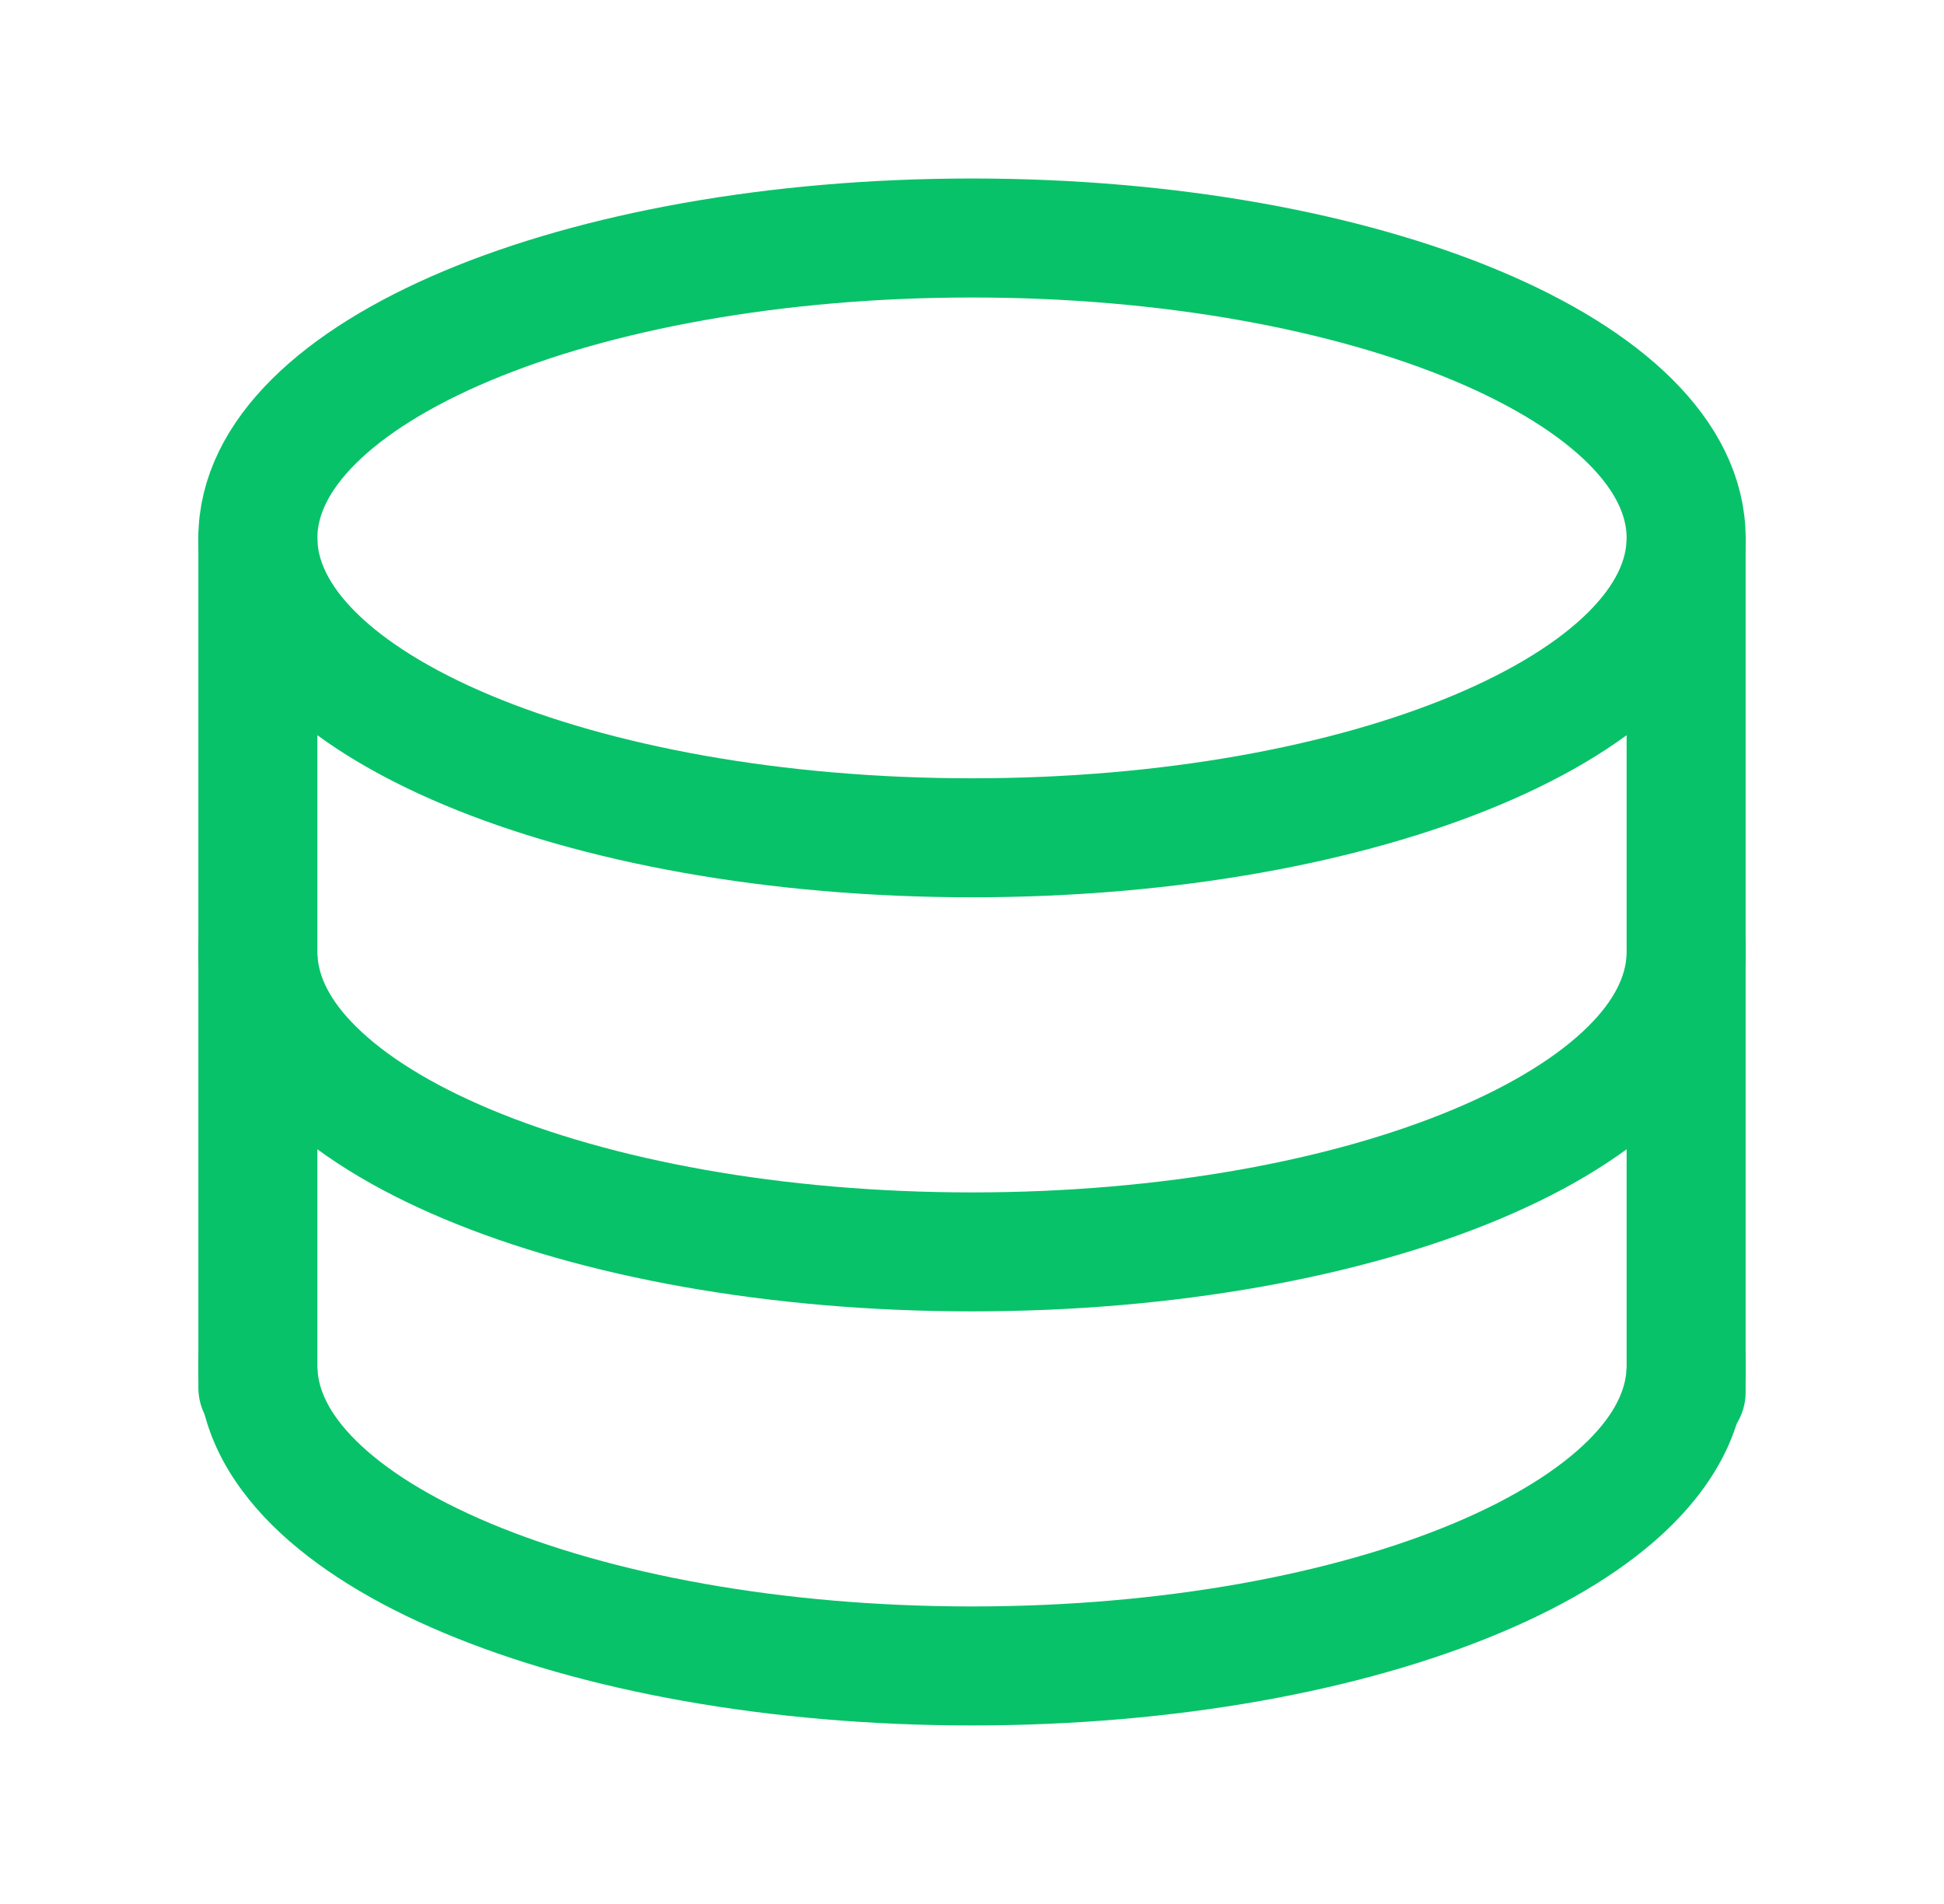
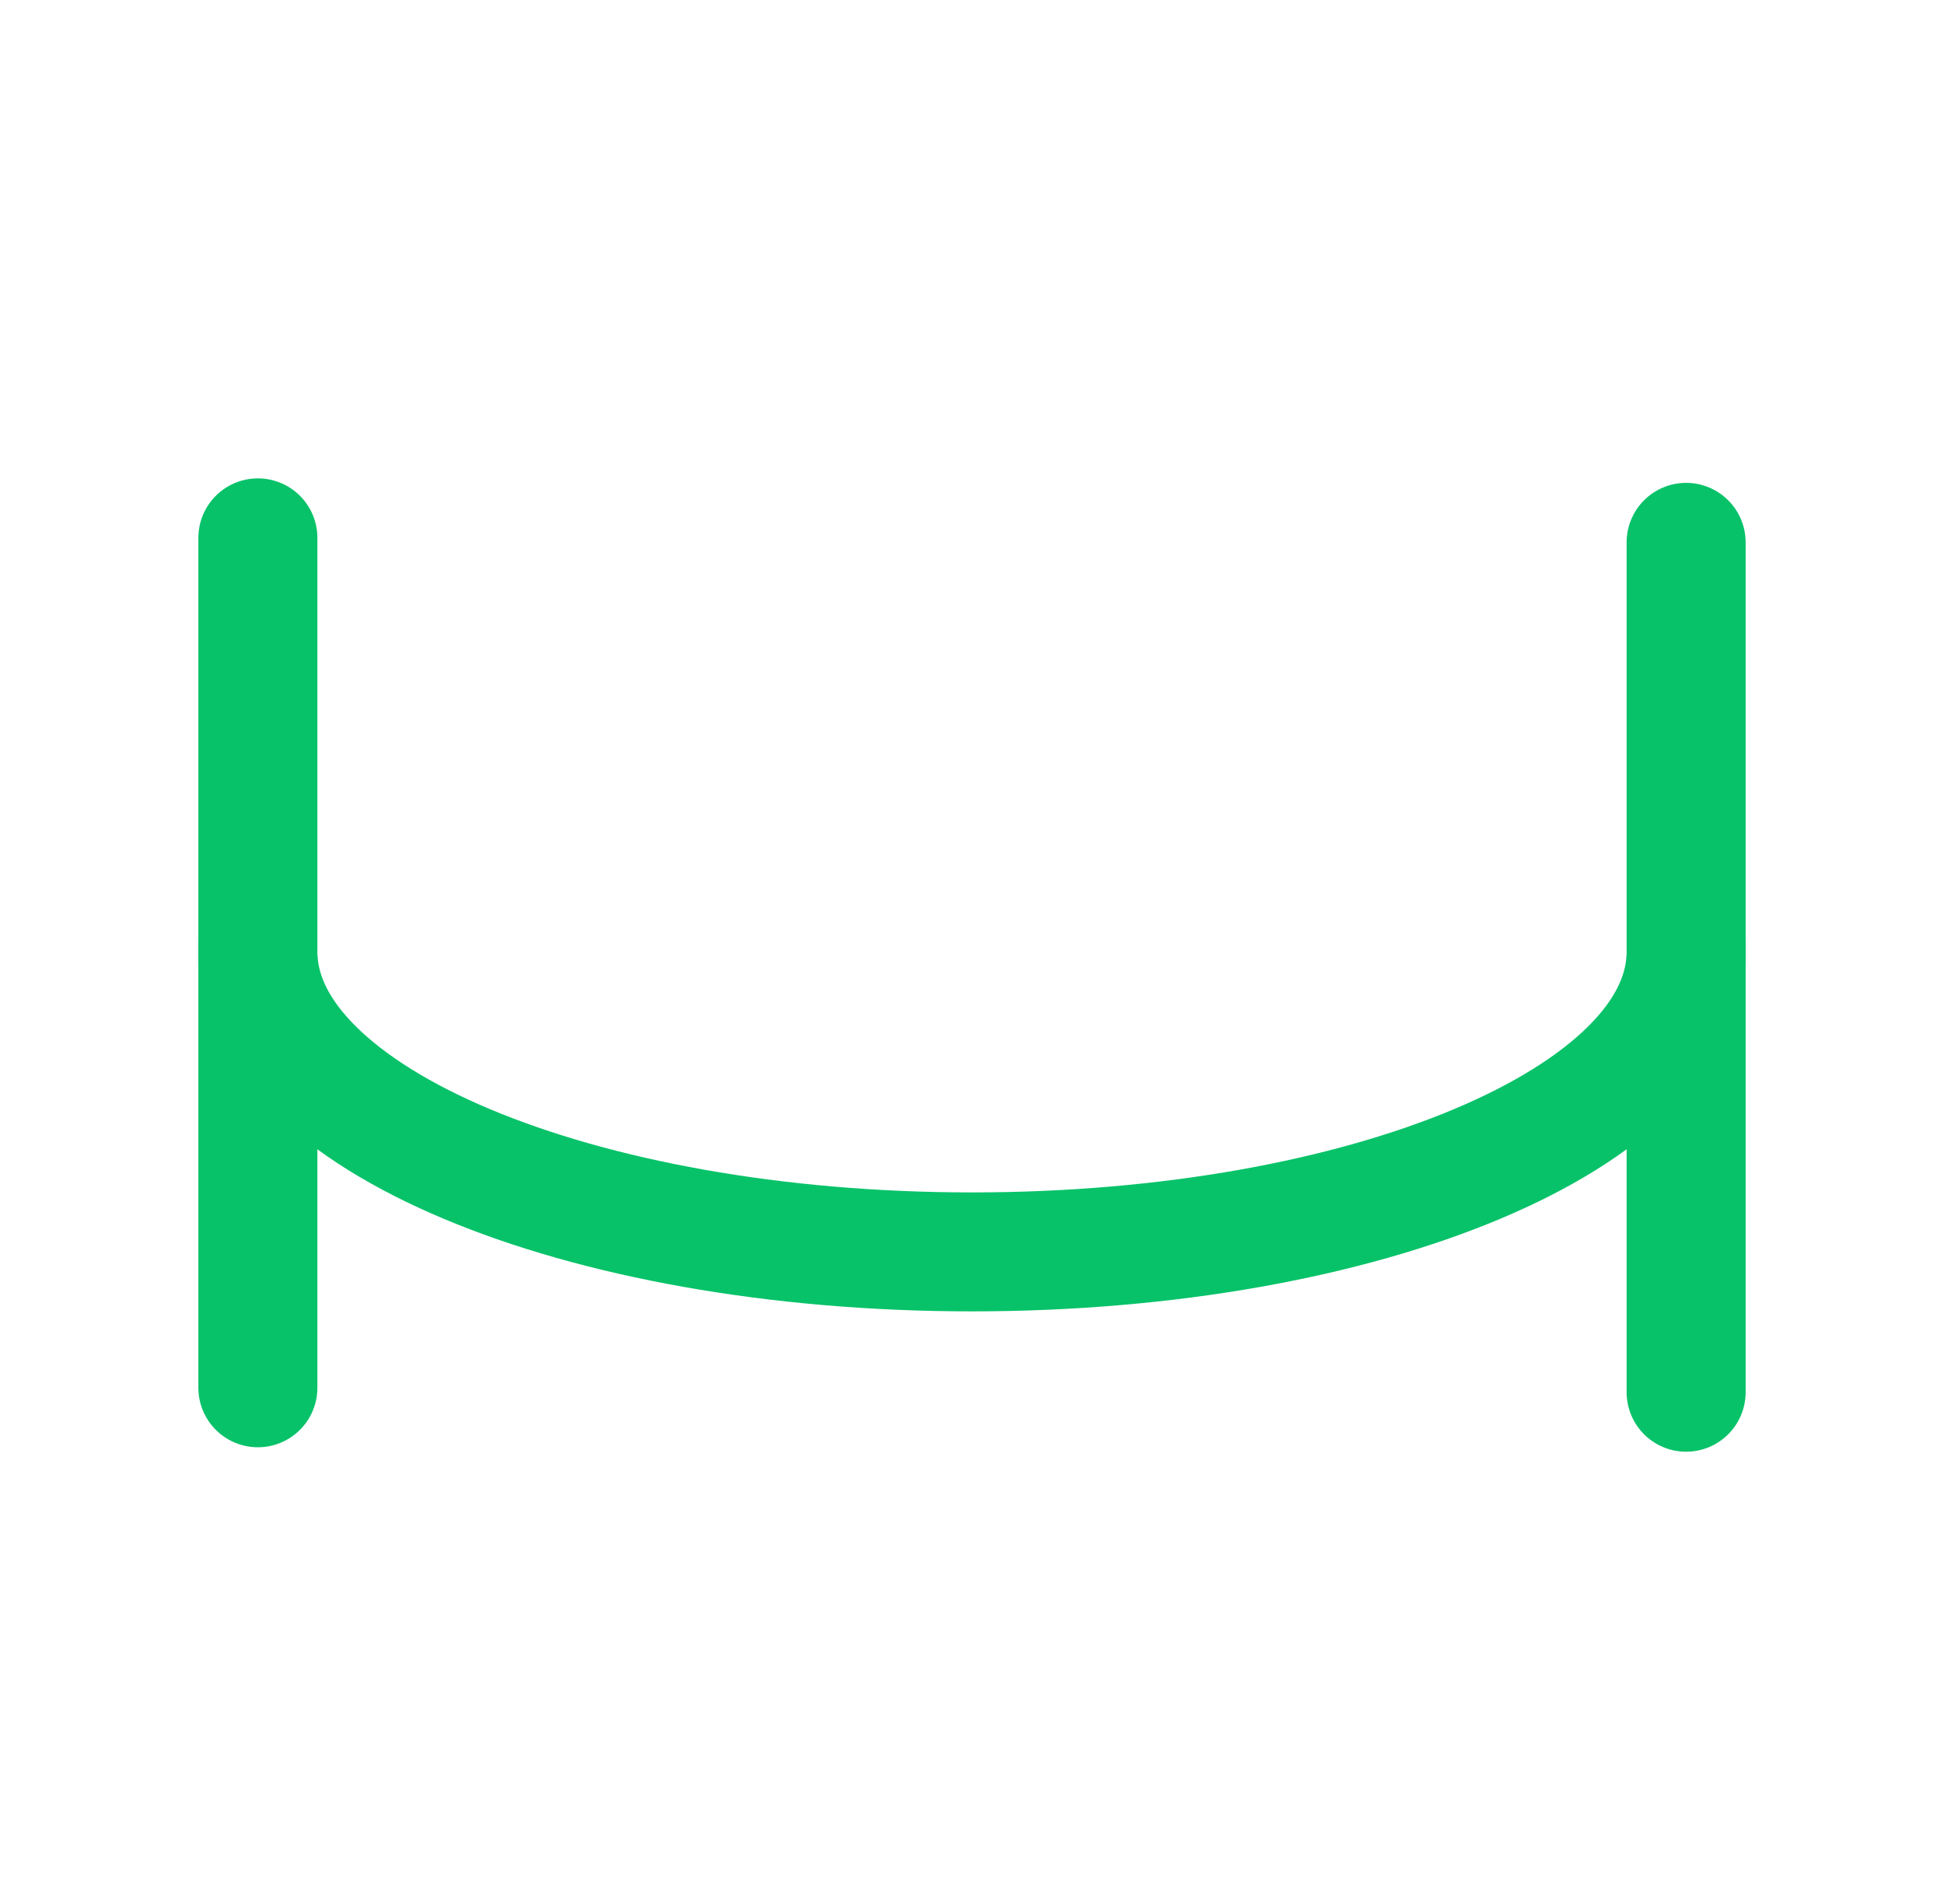
<svg xmlns="http://www.w3.org/2000/svg" width="49" height="48" viewBox="0 0 49 48" fill="none">
-   <path fill-rule="evenodd" clip-rule="evenodd" d="M6.5 30.81C5.598 31.829 5 33.052 5 34.438C5 36 5.76 37.356 6.858 38.446C7.949 39.53 9.453 40.438 11.191 41.167C14.673 42.63 19.38 43.499 24.5 43.499C29.62 43.499 34.327 42.63 37.809 41.167C39.547 40.438 41.05 39.53 42.142 38.446C43.24 37.356 44 36 44 34.438C44 33.052 43.402 31.829 42.5 30.81V34.511H40.998C40.976 35.022 40.72 35.631 40.029 36.317C39.299 37.042 38.166 37.763 36.647 38.402C33.614 39.675 29.321 40.499 24.5 40.499C19.679 40.499 15.386 39.675 12.353 38.402C10.834 37.763 9.701 37.042 8.972 36.317C8.28 35.631 8.024 35.022 8.002 34.511H6.5V30.81Z" fill="#08C269" />
-   <path fill-rule="evenodd" clip-rule="evenodd" d="M24.5 6C19.529 6 15.029 6.846 11.772 8.214C8.515 9.583 6.5 11.473 6.5 13.561C6.5 15.649 8.515 17.539 11.772 18.907C15.029 20.275 19.529 21.121 24.5 21.121C29.471 21.121 33.971 20.275 37.228 18.907C40.485 17.539 42.5 15.649 42.5 13.561C42.5 11.473 40.485 9.583 37.228 8.214C33.971 6.846 29.471 6 24.5 6Z" stroke="#08C269" stroke-width="3" stroke-linecap="round" stroke-linejoin="round" />
  <path fill-rule="evenodd" clip-rule="evenodd" d="M6.5 20.371C5.598 21.391 5 22.614 5 24C5 25.562 5.76 26.917 6.858 28.007C7.949 29.091 9.453 29.999 11.191 30.729C14.673 32.192 19.38 33.06 24.5 33.06C29.62 33.06 34.327 32.192 37.809 30.729C39.547 29.999 41.05 29.091 42.142 28.007C43.24 26.917 44 25.562 44 24C44 22.614 43.402 21.391 42.5 20.371V24.092H40.998C40.97 24.599 40.711 25.201 40.029 25.878C39.299 26.603 38.166 27.325 36.647 27.963C33.614 29.237 29.321 30.061 24.5 30.061C19.679 30.061 15.386 29.237 12.353 27.963C10.834 27.325 9.701 26.603 8.972 25.878C8.289 25.201 8.03 24.599 8.003 24.092H6.5V20.371Z" fill="#08C269" />
  <path d="M6.5 13.56V34.986" stroke="#08C269" stroke-width="3" stroke-linecap="round" />
  <path d="M42.5 13.673V35.098" stroke="#08C269" stroke-width="3" stroke-linecap="round" />
</svg>